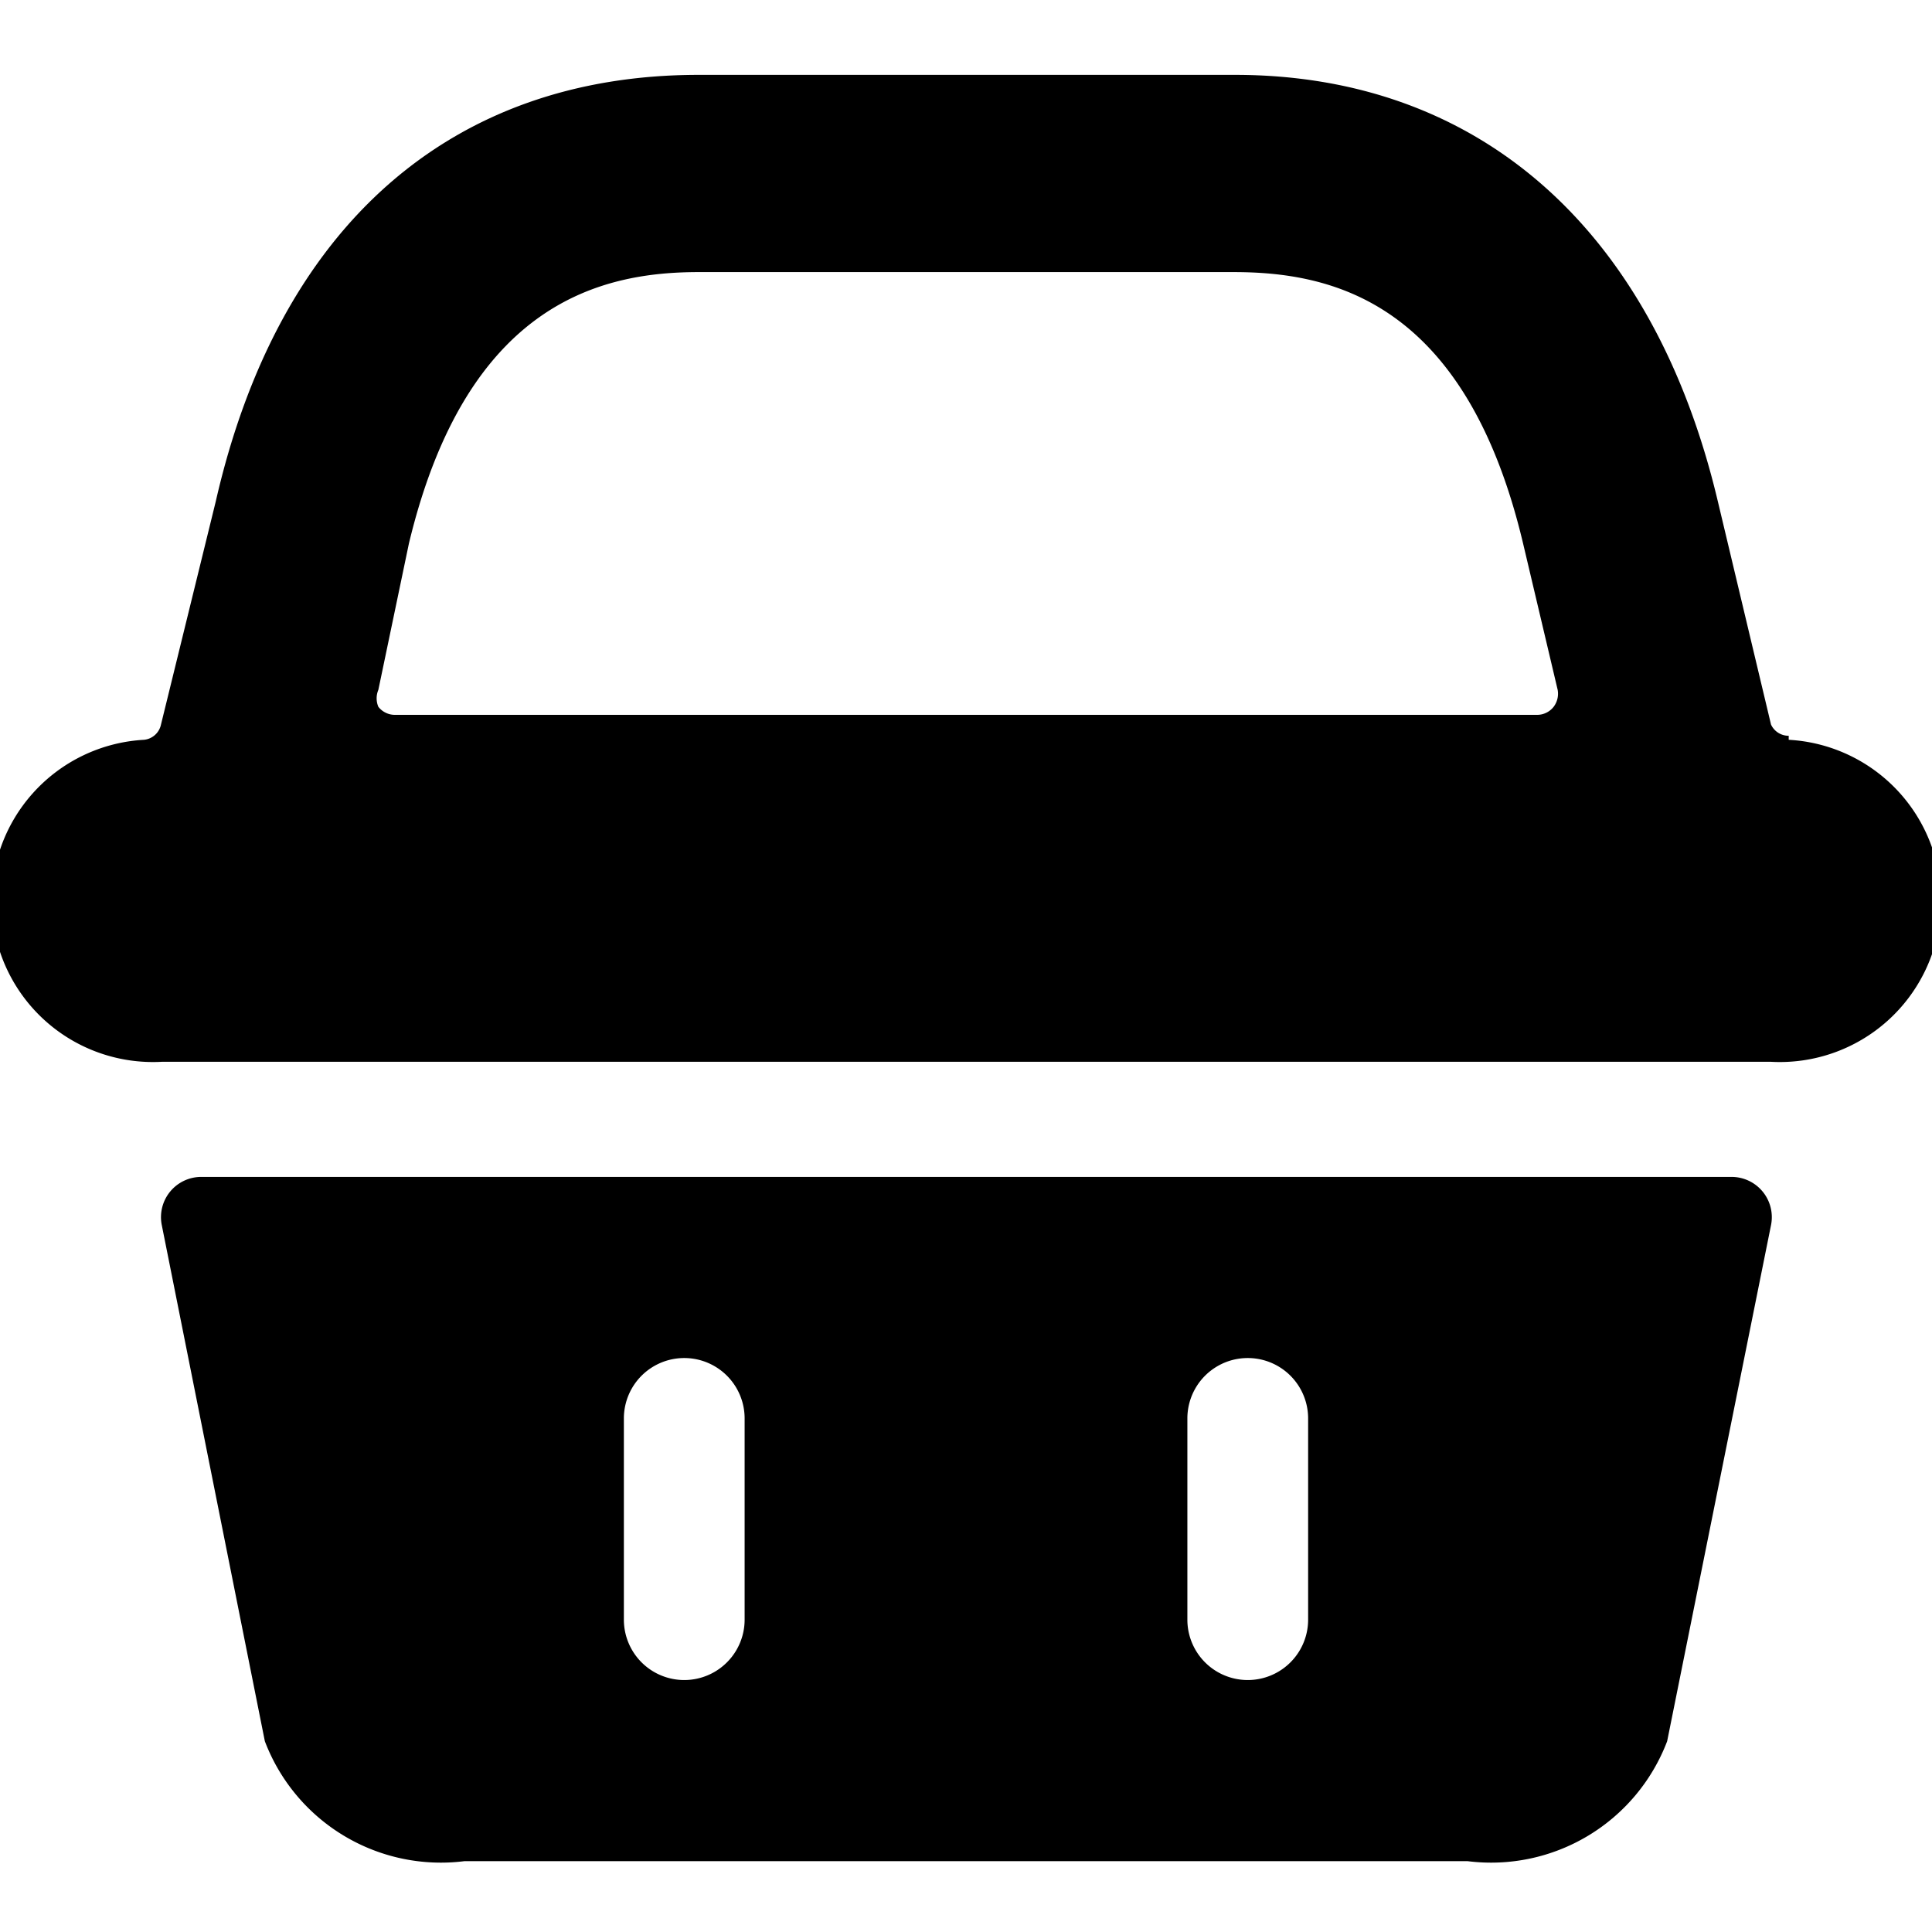
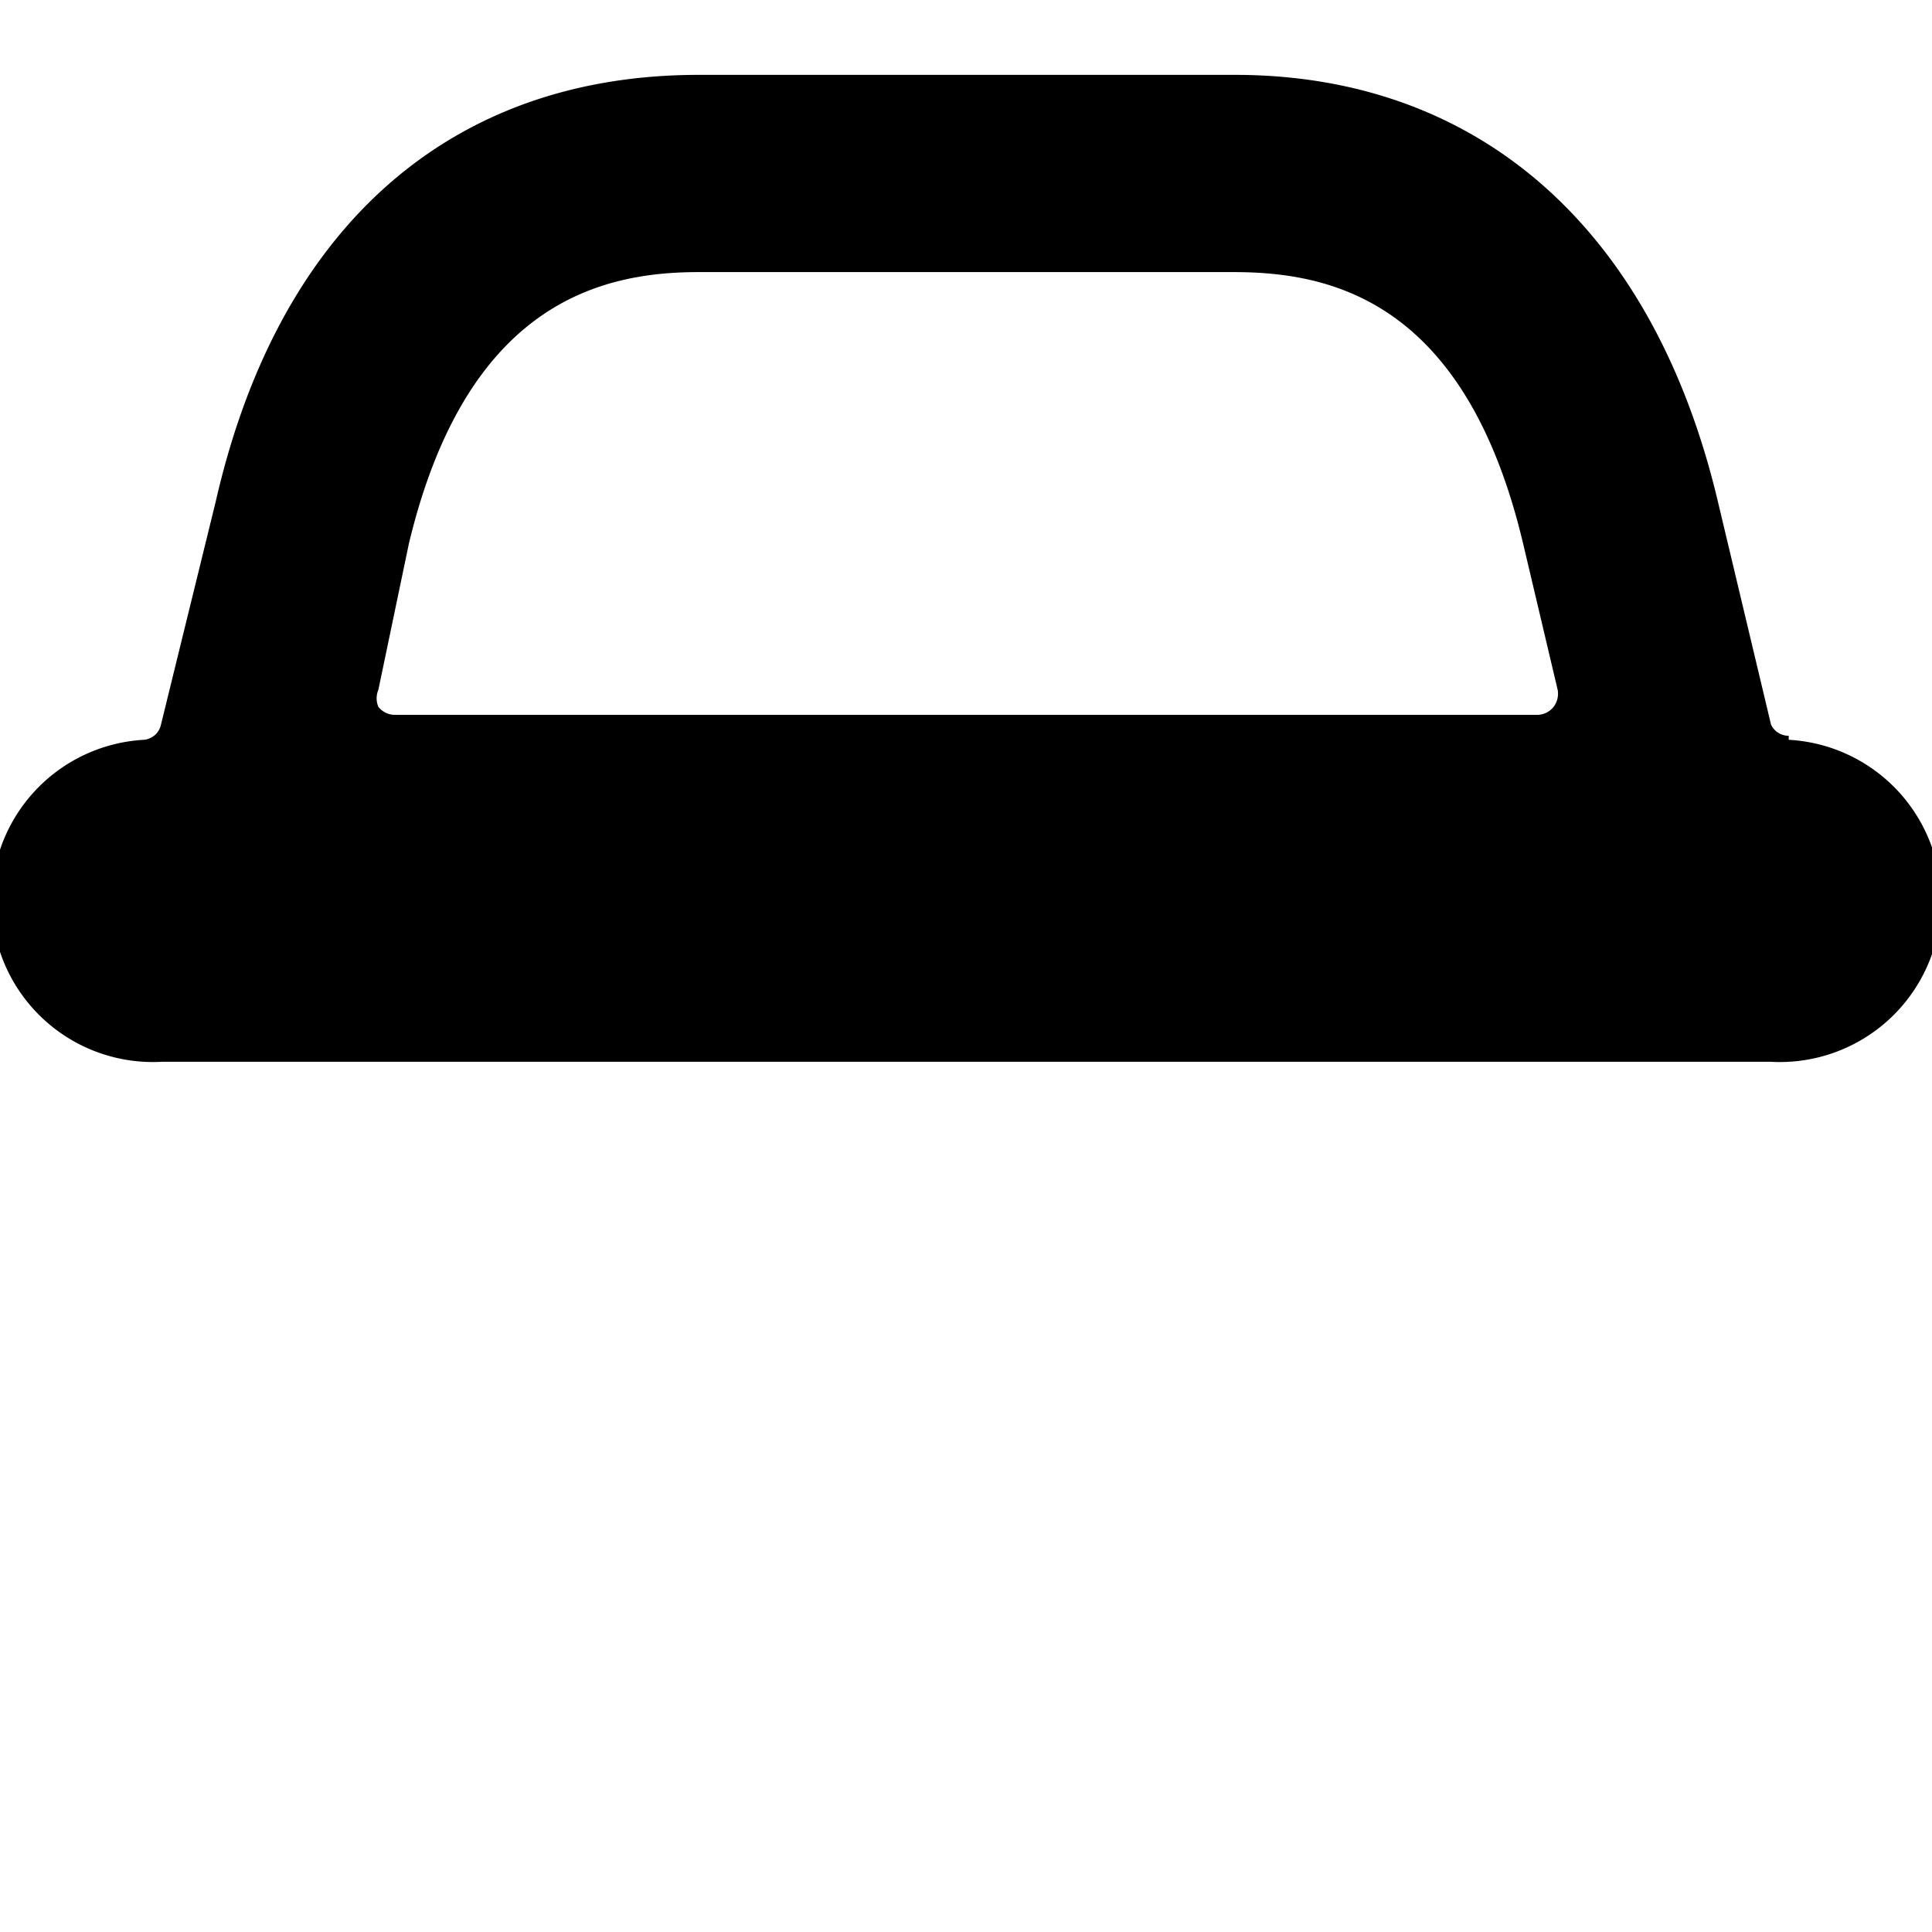
<svg xmlns="http://www.w3.org/2000/svg" viewBox="0 0 24 24">
  <g>
-     <path d="M21.5 14.62h-19a0.5 0.5 0 0 0 -0.49 0.6l1.28 6.41a2.34 2.34 0 0 0 2.48 1.49h12.46a2.34 2.34 0 0 0 2.48 -1.49L22 15.22a0.5 0.5 0 0 0 -0.49 -0.6Zm-13.75 5.5v-2.5a0.75 0.75 0 0 1 1.5 0v2.5a0.75 0.75 0 1 1 -1.5 0Zm8.5 0a0.75 0.75 0 1 1 -1.5 0v-2.5a0.75 0.75 0 0 1 1.5 0Z" fill="#000000" stroke-width="1" />
    <path d="M22.22 9.14A0.24 0.24 0 0 1 22 9l-0.66 -2.77c-0.81 -3.42 -3 -5.3 -6 -5.3H8.68c-3.08 0 -5.22 1.88 -6 5.3L2 9a0.24 0.24 0 0 1 -0.21 0.19 2 2 0 0 0 0.22 4H22a2 2 0 0 0 0.22 -4ZM5.08 6.75c0.72 -3 2.4 -3.37 3.6 -3.37h6.64c1.2 0 2.88 0.34 3.6 3.37l0.43 1.82a0.27 0.27 0 0 1 -0.05 0.21 0.26 0.26 0 0 1 -0.2 0.1H4.9a0.26 0.26 0 0 1 -0.2 -0.1 0.27 0.27 0 0 1 0 -0.21Z" fill="#000000" stroke-width="1" />
  </g>
</svg>